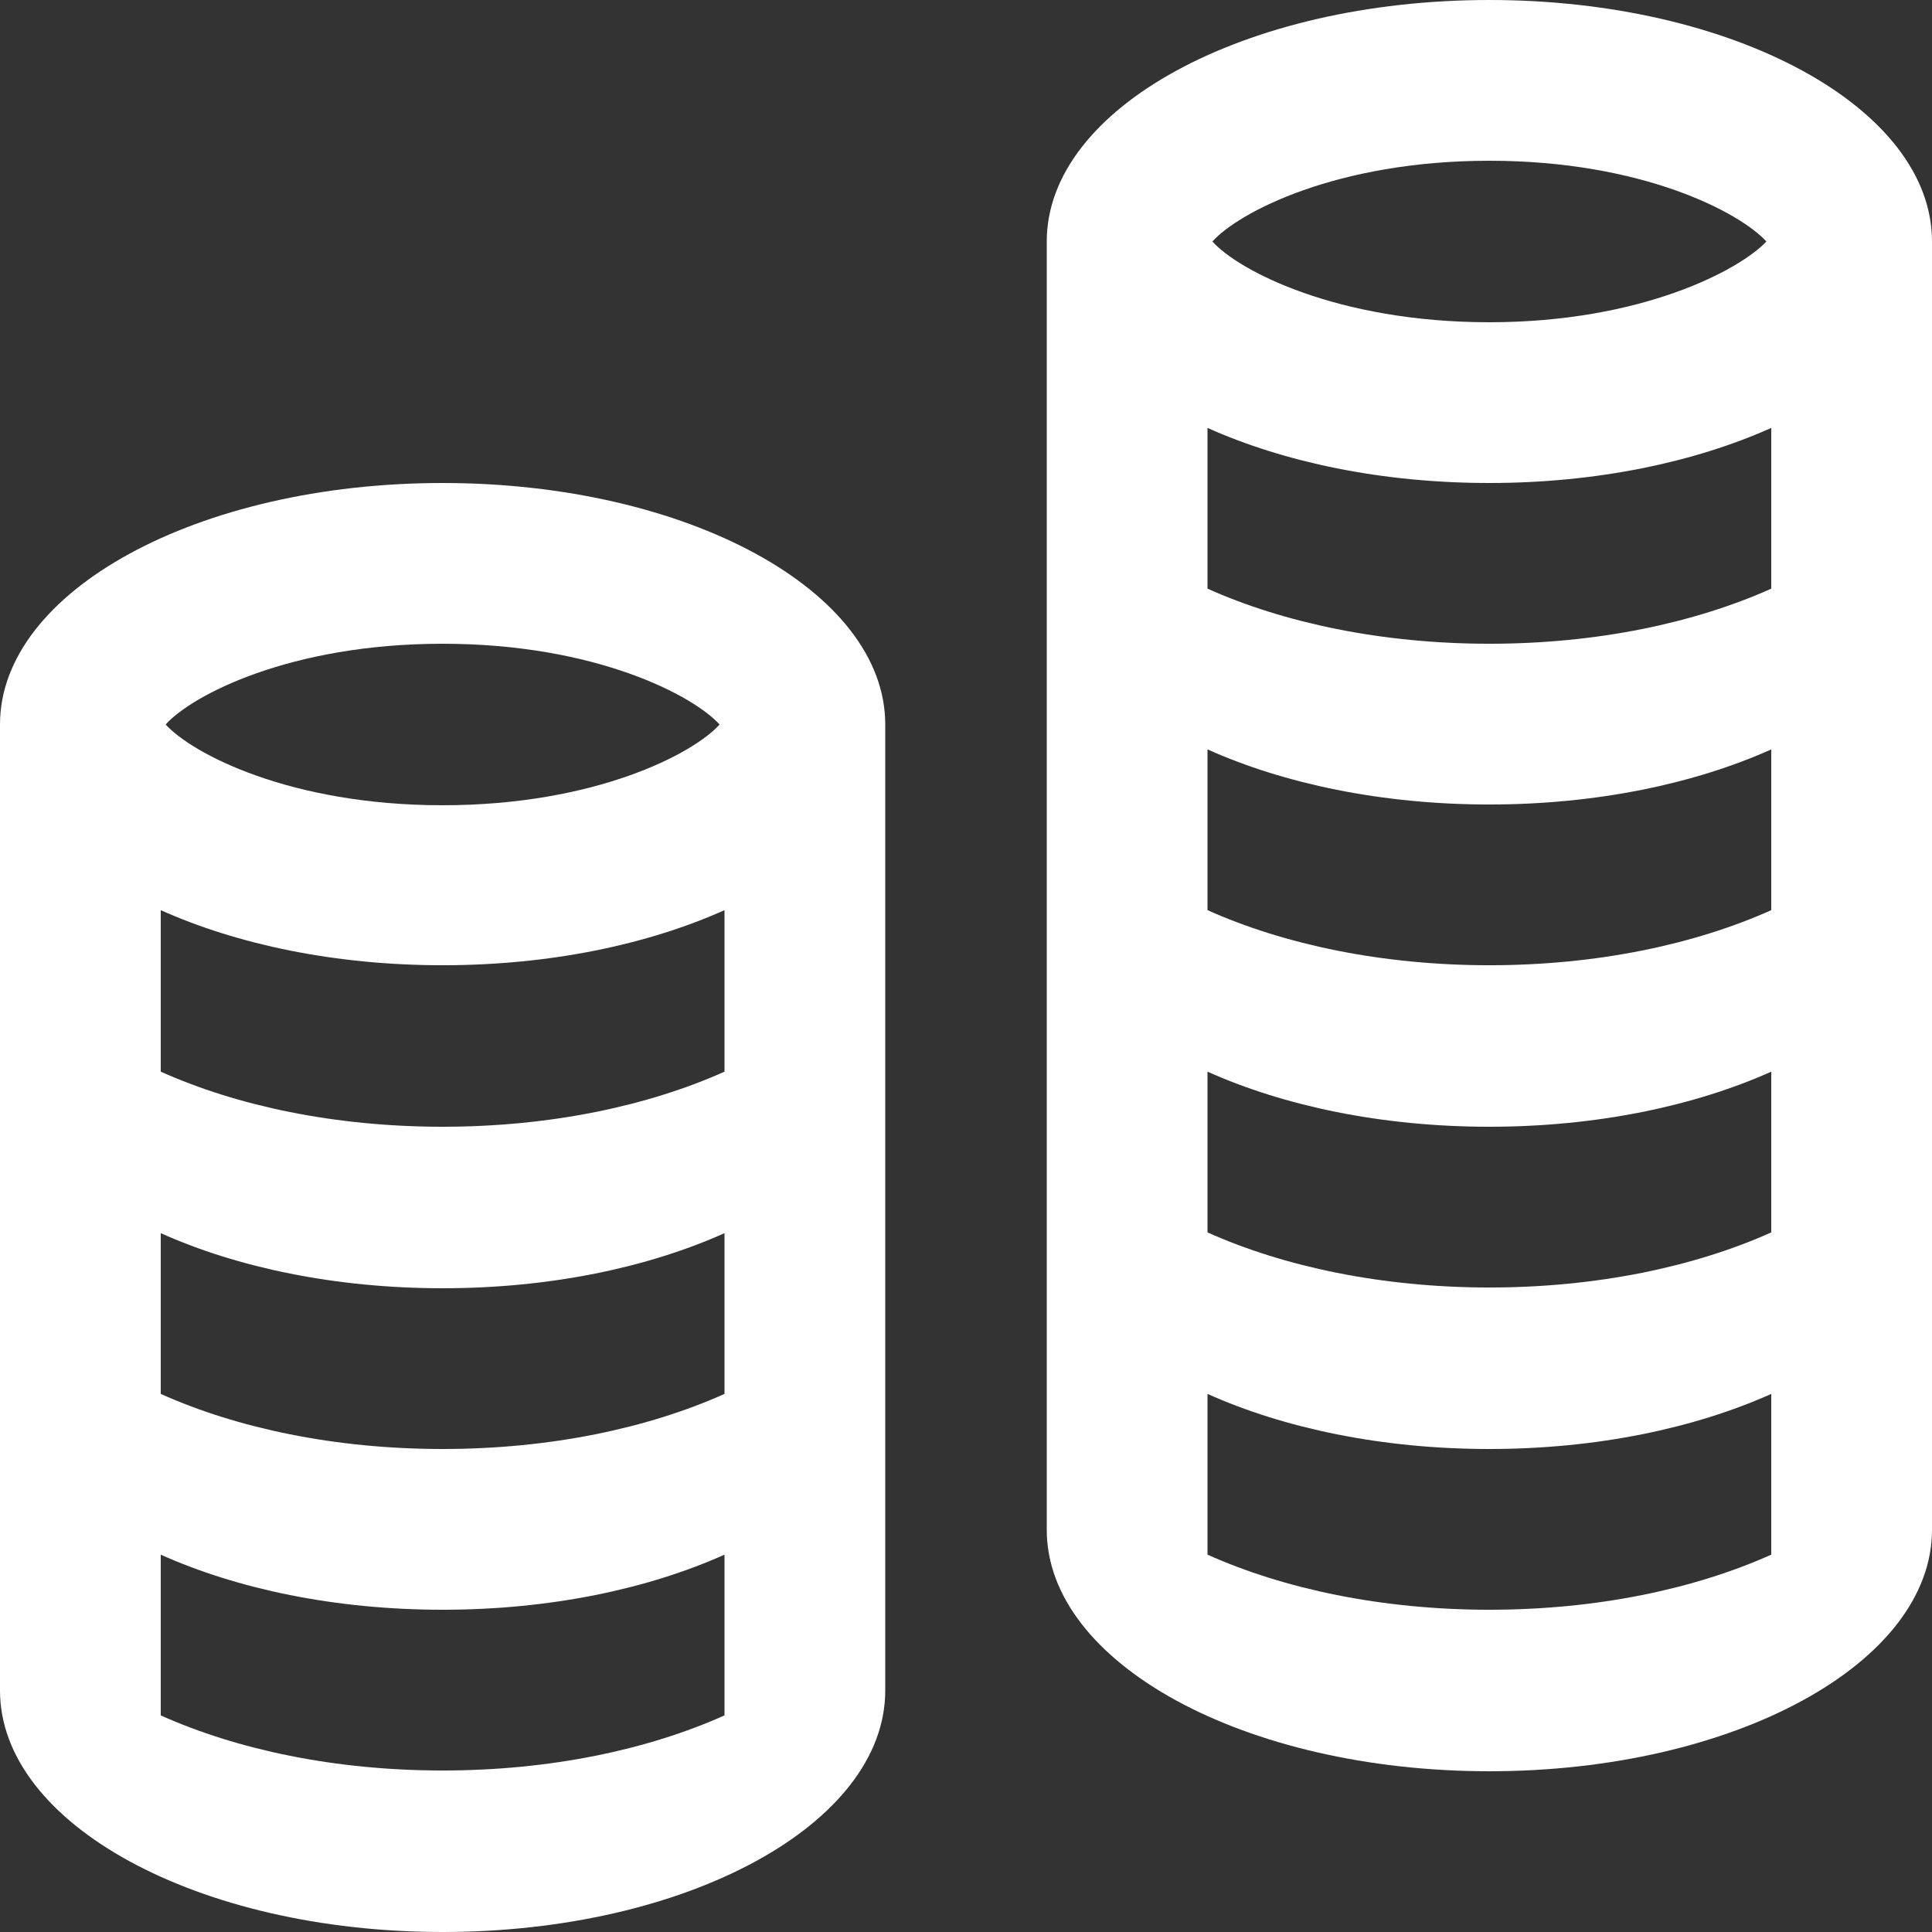
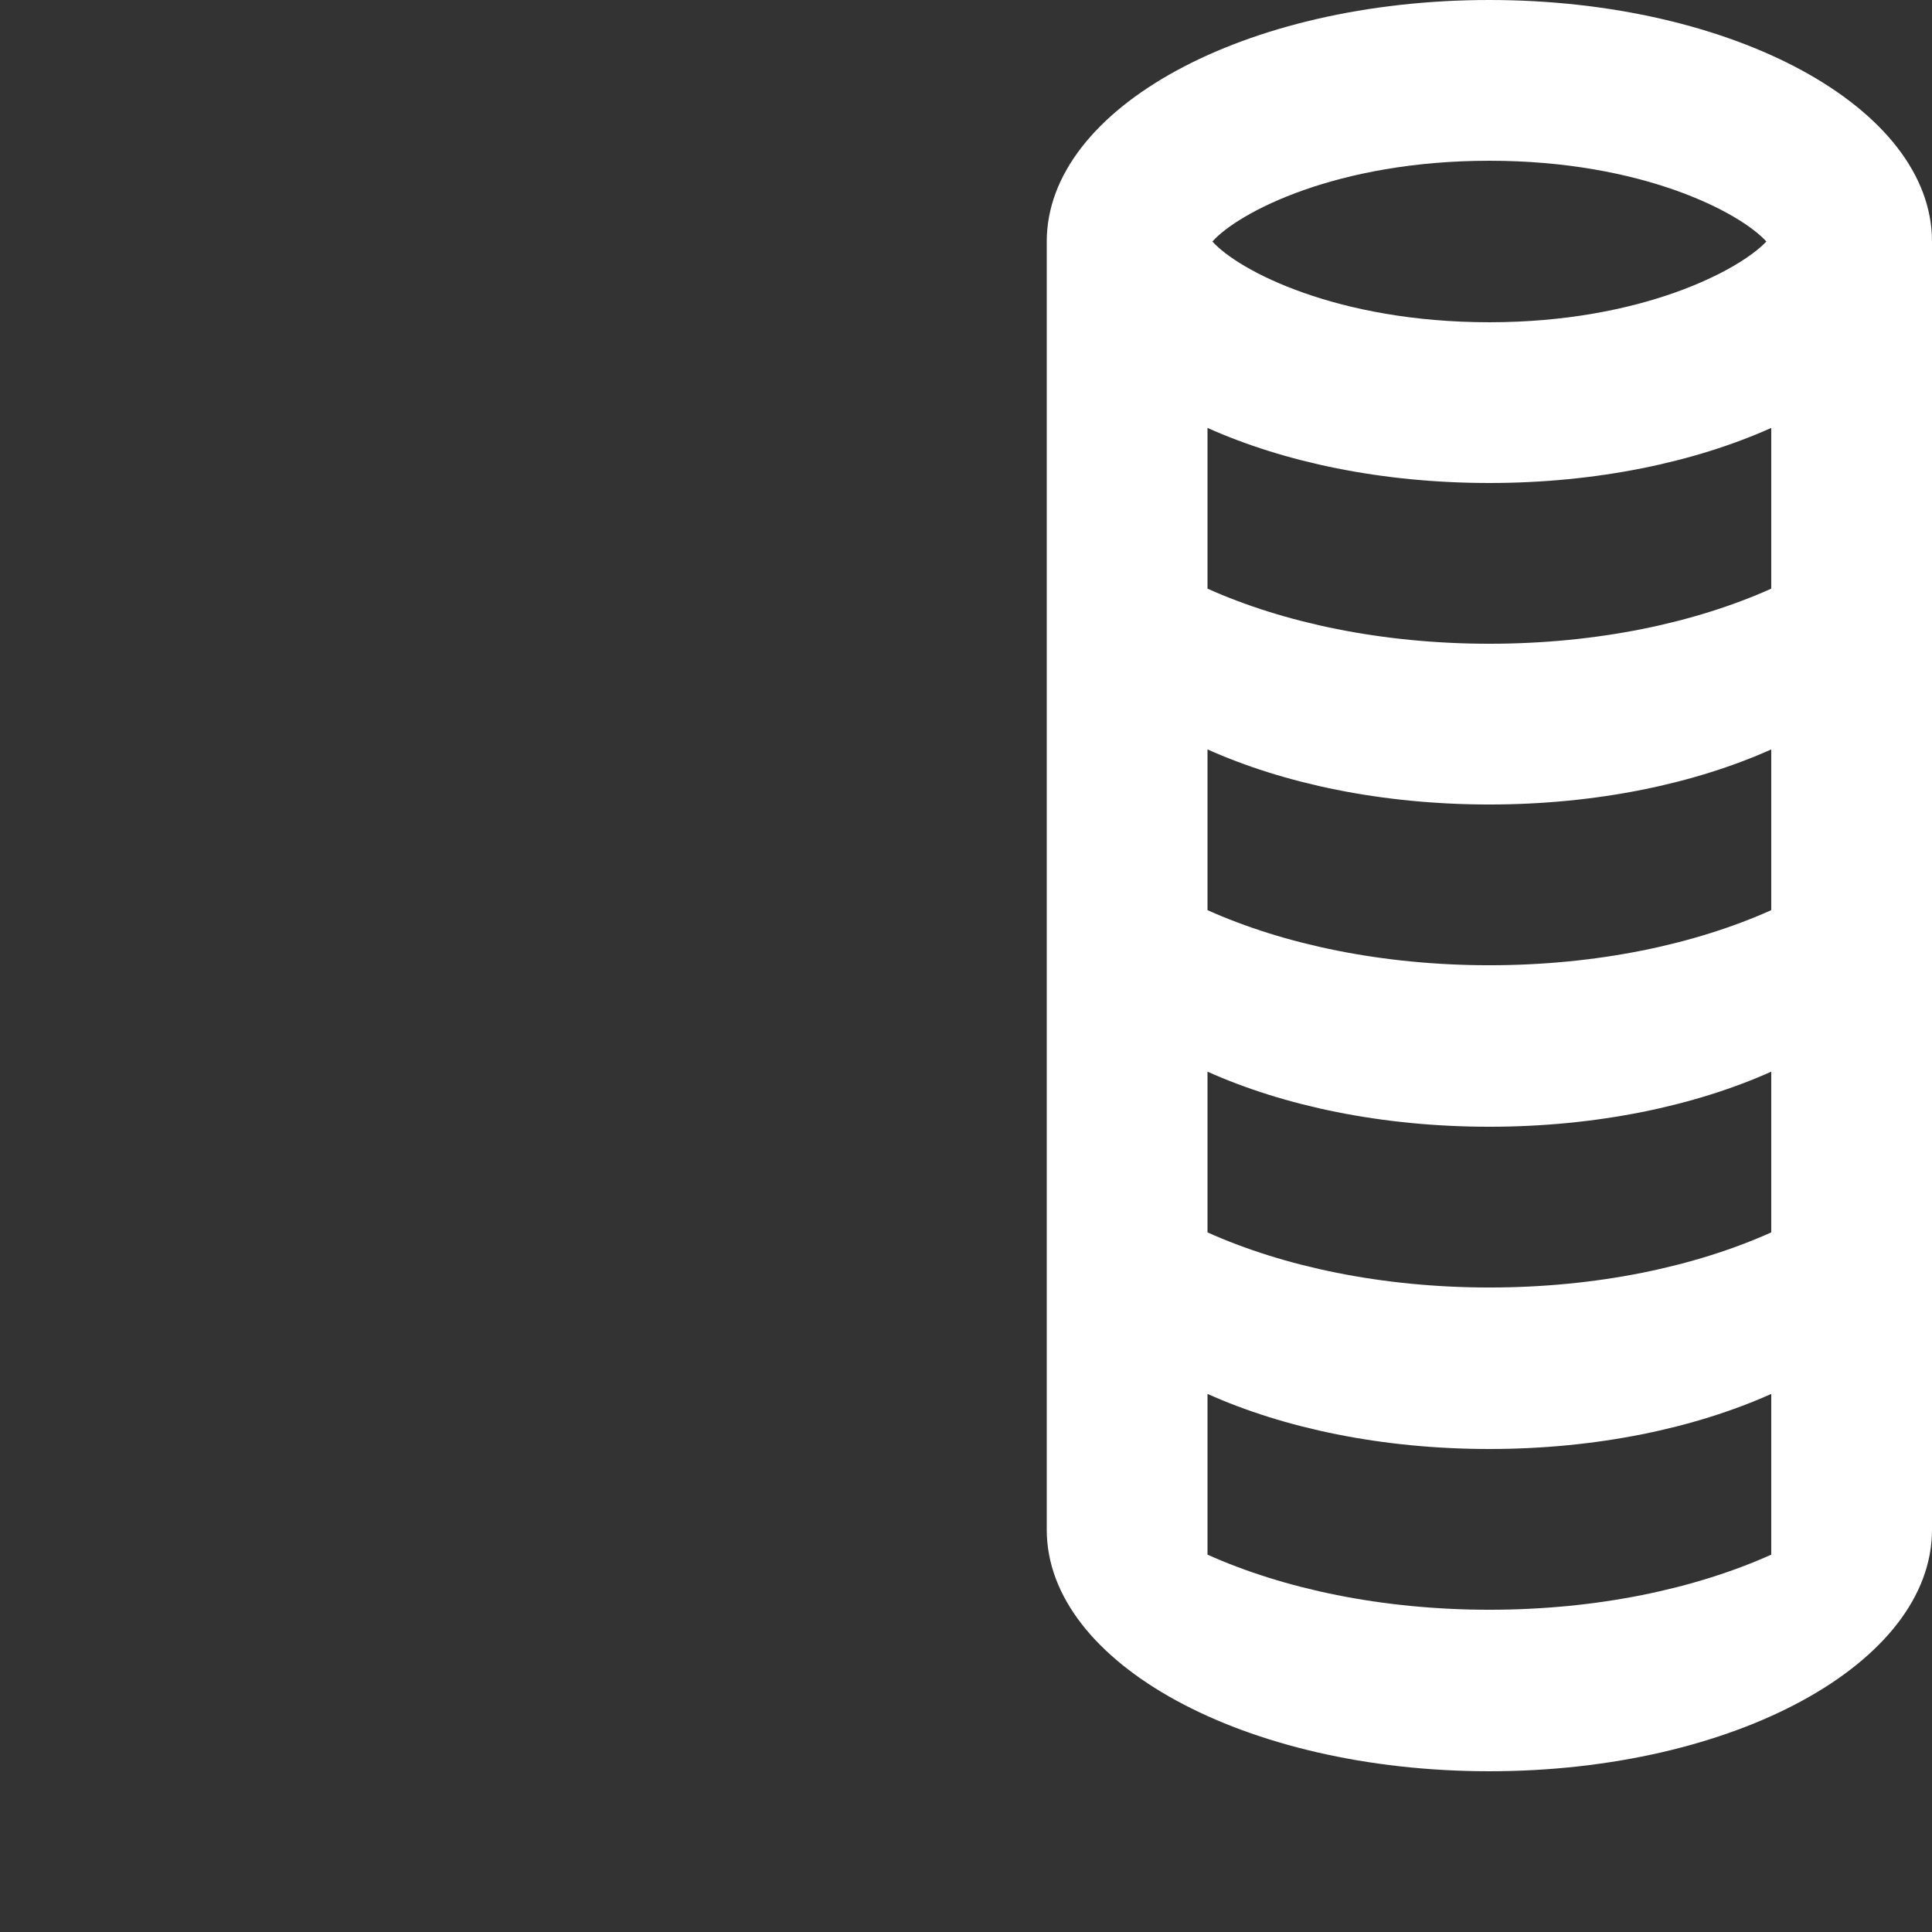
<svg xmlns="http://www.w3.org/2000/svg" version="1.1" id="Layer_1" x="0px" y="0px" viewBox="0 0 512 512" style="enable-background:new 0 0 512 512;" xml:space="preserve">
  <rect x="0" y="0" width="512" height="512" fill="#333333" stroke="none" />
  <style type="text/css">
	.st0{fill:#FFFFFF;}
</style>
  <g>
-     <path class="st0" d="M117.3,128C52.5,128,0,156.6,0,192v256c0,35.4,52.5,64,117.3,64s117.3-28.6,117.3-64V192   C234.6,156.6,182.1,128,117.3,128z M117.3,170.6c40.5,0,66.4,13.7,73.4,21.4c-6.9,7.7-32.9,21.4-73.4,21.4S50.9,199.7,43.9,192   C50.8,184.3,76.8,170.6,117.3,170.6z M192,454.6c-20.3,9.1-46.2,14.6-74.7,14.6s-54.4-5.5-74.7-14.6V412   c20.3,9.1,46.2,14.6,74.7,14.6s54.4-5.5,74.7-14.6V454.6z M192,369.4c-20.3,9.1-46.2,14.6-74.7,14.6s-54.4-5.5-74.7-14.6v-42.6   c20.3,9.1,46.2,14.6,74.7,14.6s54.4-5.5,74.7-14.6V369.4z M192,284c-20.3,9.1-46.2,14.6-74.7,14.6s-54.4-5.5-74.7-14.6v-42.8   c20.3,9.1,46.2,14.6,74.7,14.6s54.4-5.5,74.7-14.6V284z" />
    <path class="st0" d="M394.7,0c-64.8,0-117.3,28.6-117.3,64v341.4c0,35.4,52.5,64,117.3,64s117.3-28.6,117.3-64V64   C512,28.6,459.5,0,394.7,0z M394.7,42.6c40.5,0,66.4,13.7,73.4,21.4c-7,7.5-33,21.4-73.4,21.4S328.2,71.7,321.3,64   C328.2,56.3,354.2,42.6,394.7,42.6z M469.4,412c-20.3,9.1-46.2,14.6-74.7,14.6c-28.4,0-54.4-5.5-74.7-14.6v-42.6   c20.3,9.1,46.2,14.6,74.7,14.6c28.4,0,54.4-5.5,74.7-14.6V412z M469.4,326.6c-20.3,9.1-46.2,14.6-74.7,14.6   c-28.4,0-54.4-5.5-74.7-14.6V284c20.3,9.1,46.2,14.6,74.7,14.6c28.4,0,54.4-5.5,74.7-14.6V326.6z M469.4,241.2   c-20.3,9.1-46.2,14.6-74.7,14.6c-28.4,0-54.4-5.5-74.7-14.6v-42.6c20.3,9.1,46.2,14.6,74.7,14.6c28.4,0,54.4-5.5,74.7-14.6V241.2z    M469.4,156c-20.3,9.1-46.2,14.6-74.7,14.6c-28.4,0-54.4-5.5-74.7-14.6v-42.6c20.3,9.1,46.2,14.6,74.7,14.6   c28.4,0,54.4-5.5,74.7-14.6V156z" />
  </g>
</svg>